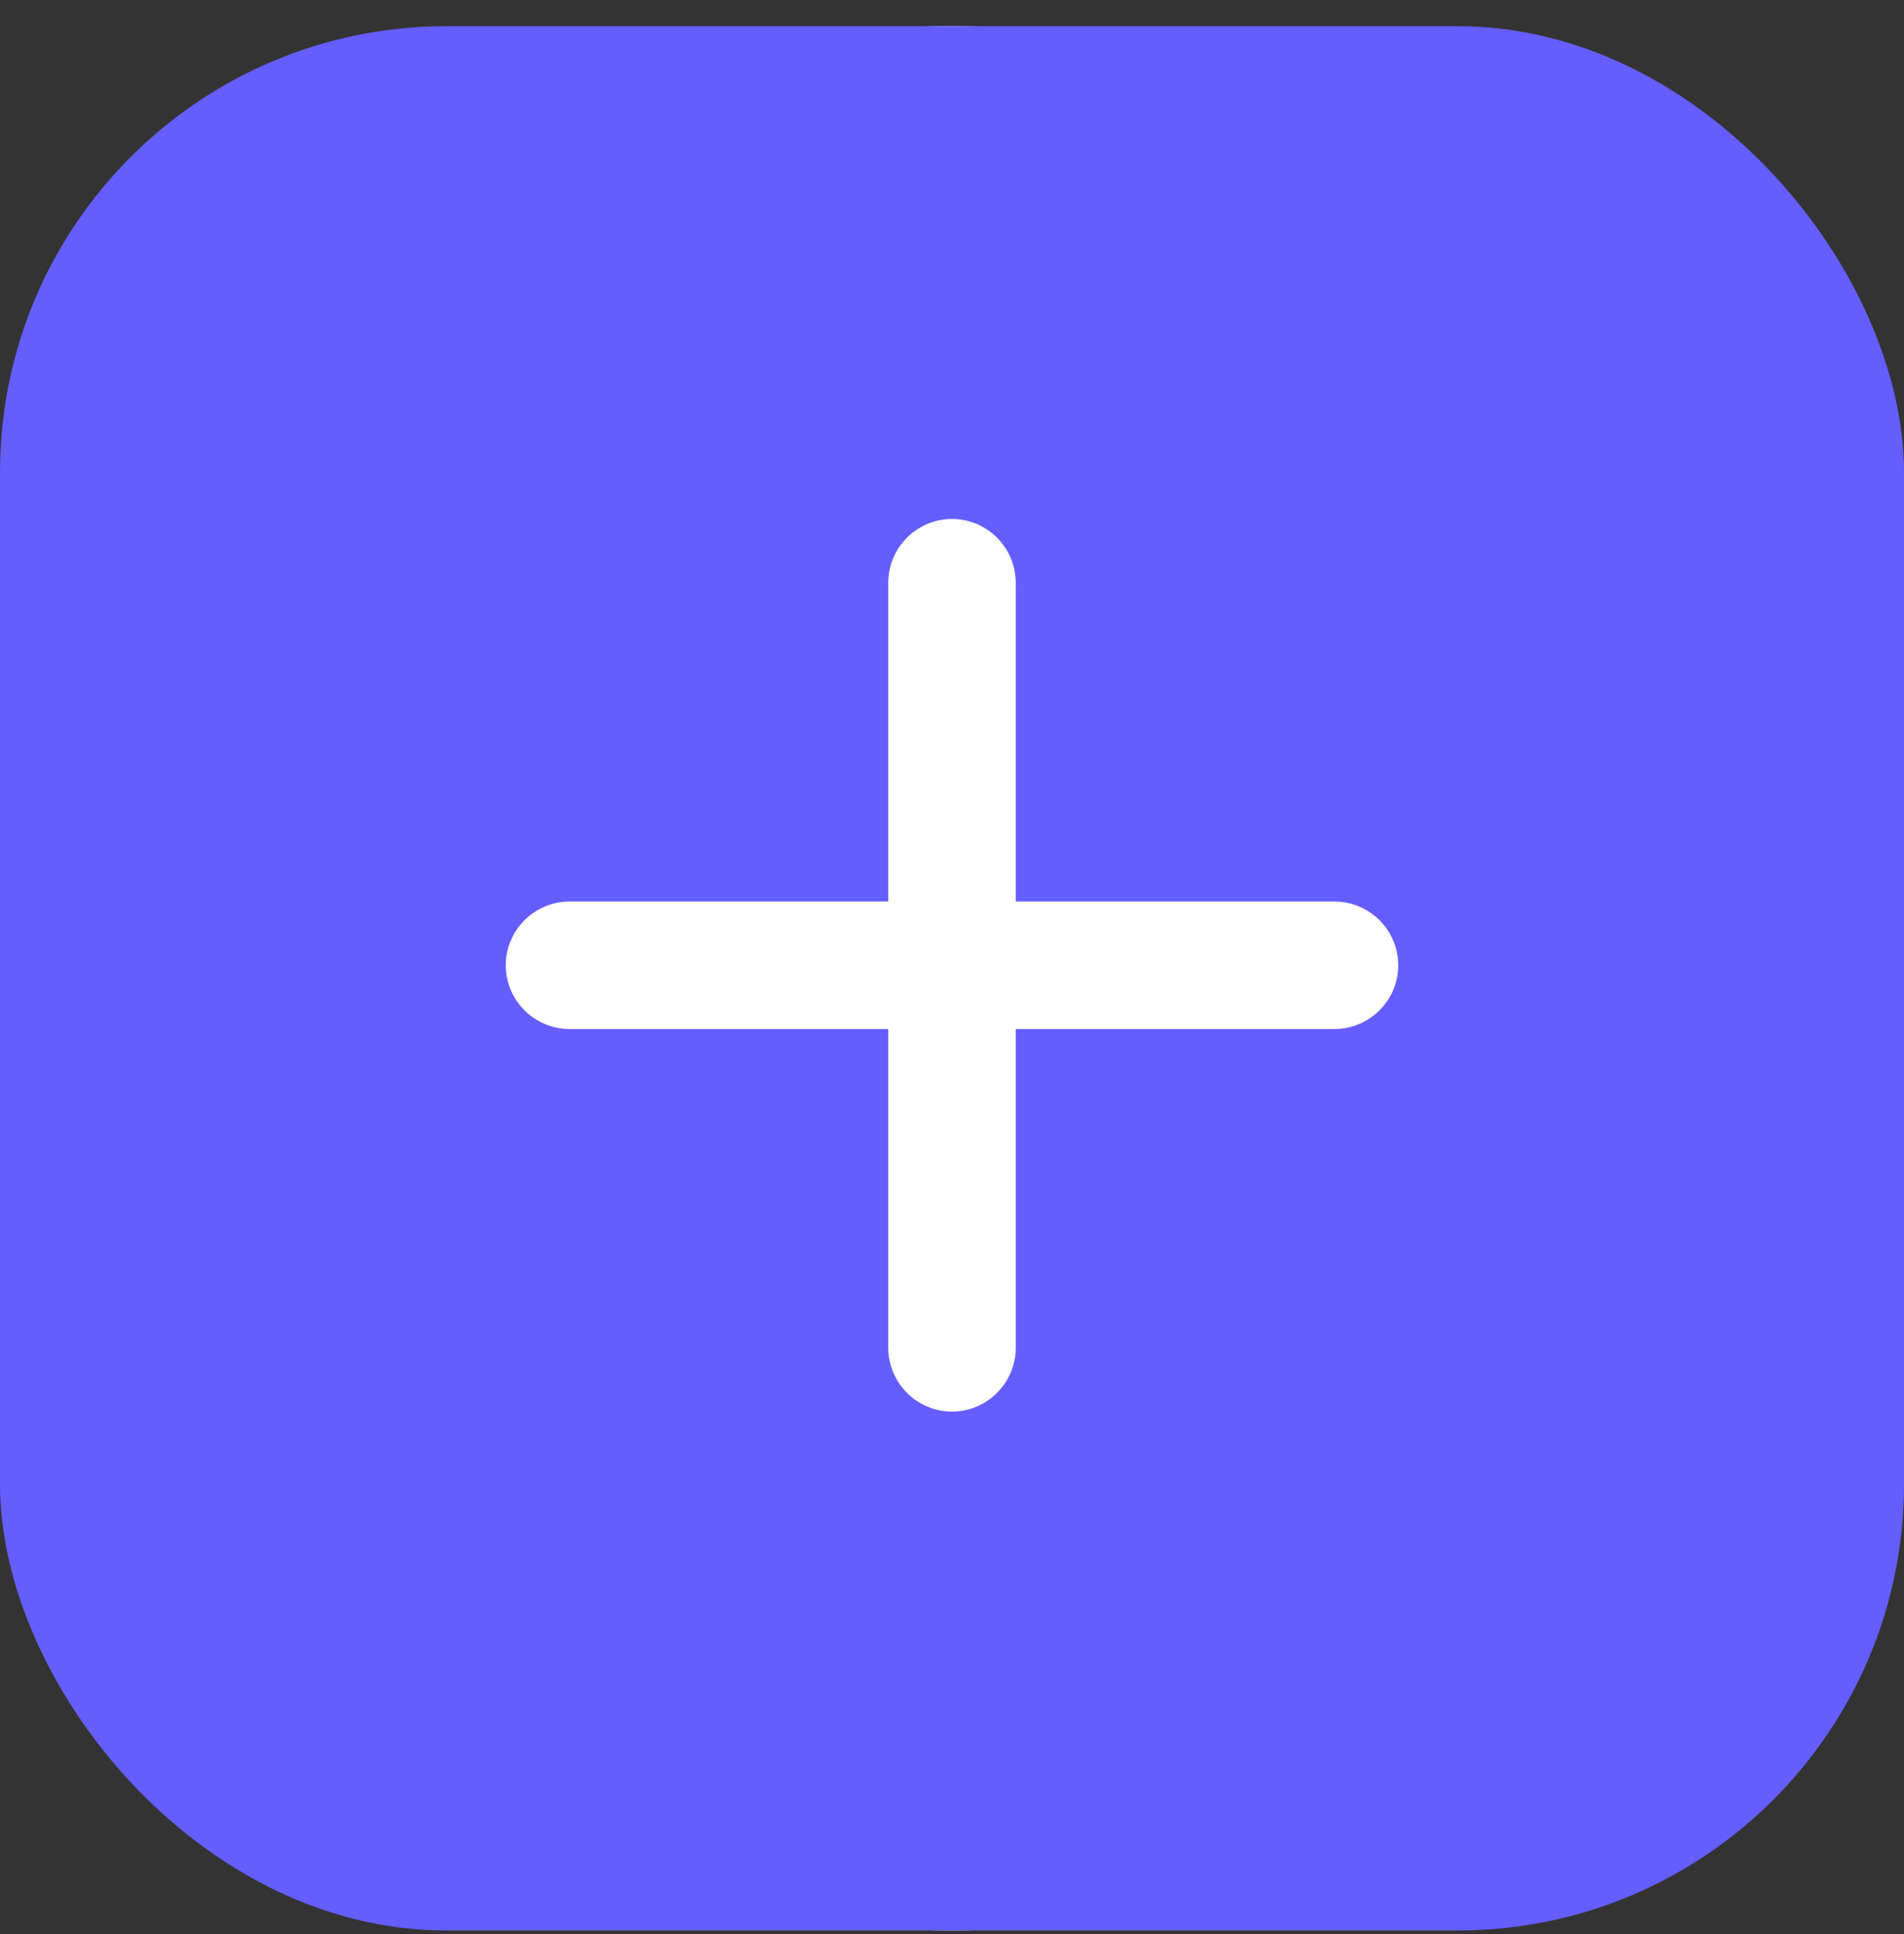
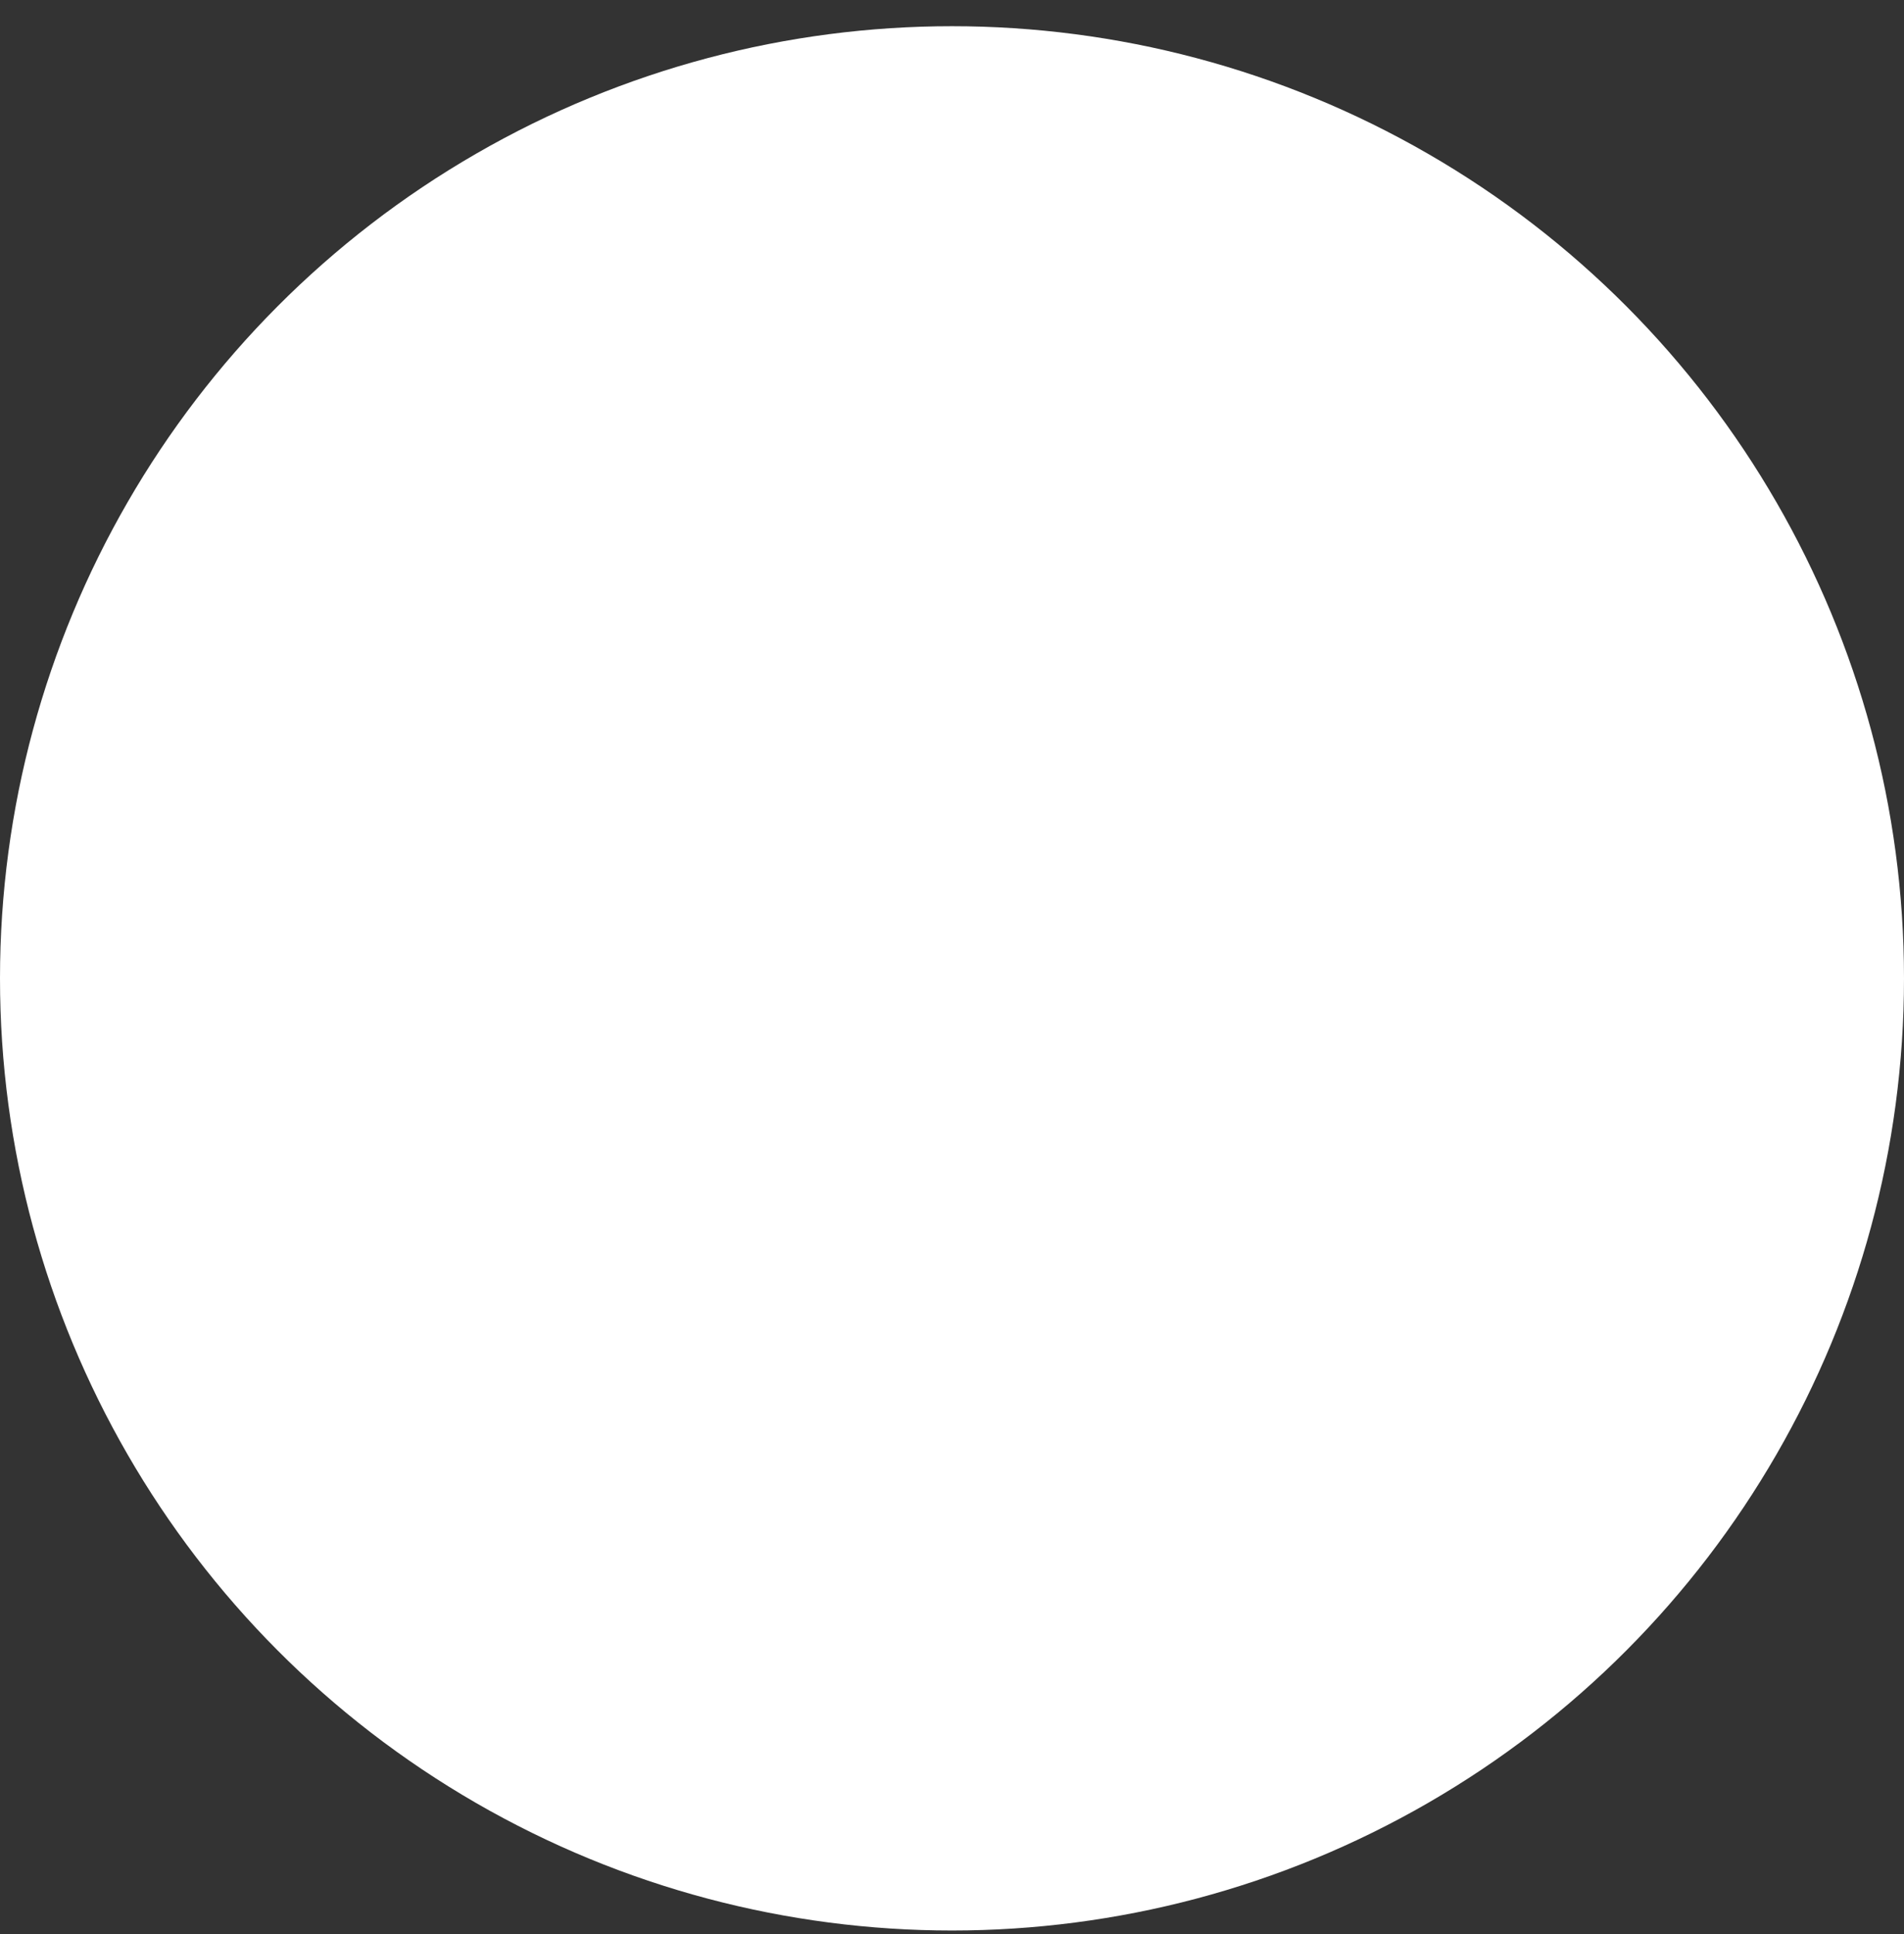
<svg xmlns="http://www.w3.org/2000/svg" width="64" height="65" viewBox="0 0 64 65" fill="none">
  <rect x="0" y="0" width="64" height="65" fill="#333333" stroke="none" />
  <circle cx="32" cy="32.881" r="32" fill="white" />
-   <rect y="0.881" width="64" height="64" rx="15" fill="#645DFF" />
  <path d="M44.857 34.584H34.143V45.298C34.143 46.477 33.179 47.441 32 47.441C30.821 47.441 29.857 46.477 29.857 45.298V34.584H19.143C17.964 34.584 17 33.62 17 32.441C17 31.263 17.964 30.299 19.143 30.299H29.857V19.584C29.857 18.406 30.821 17.441 32 17.441C33.179 17.441 34.143 18.406 34.143 19.584V30.299H44.857C46.036 30.299 47 31.263 47 32.441C47 33.62 46.036 34.584 44.857 34.584Z" fill="white" />
</svg>